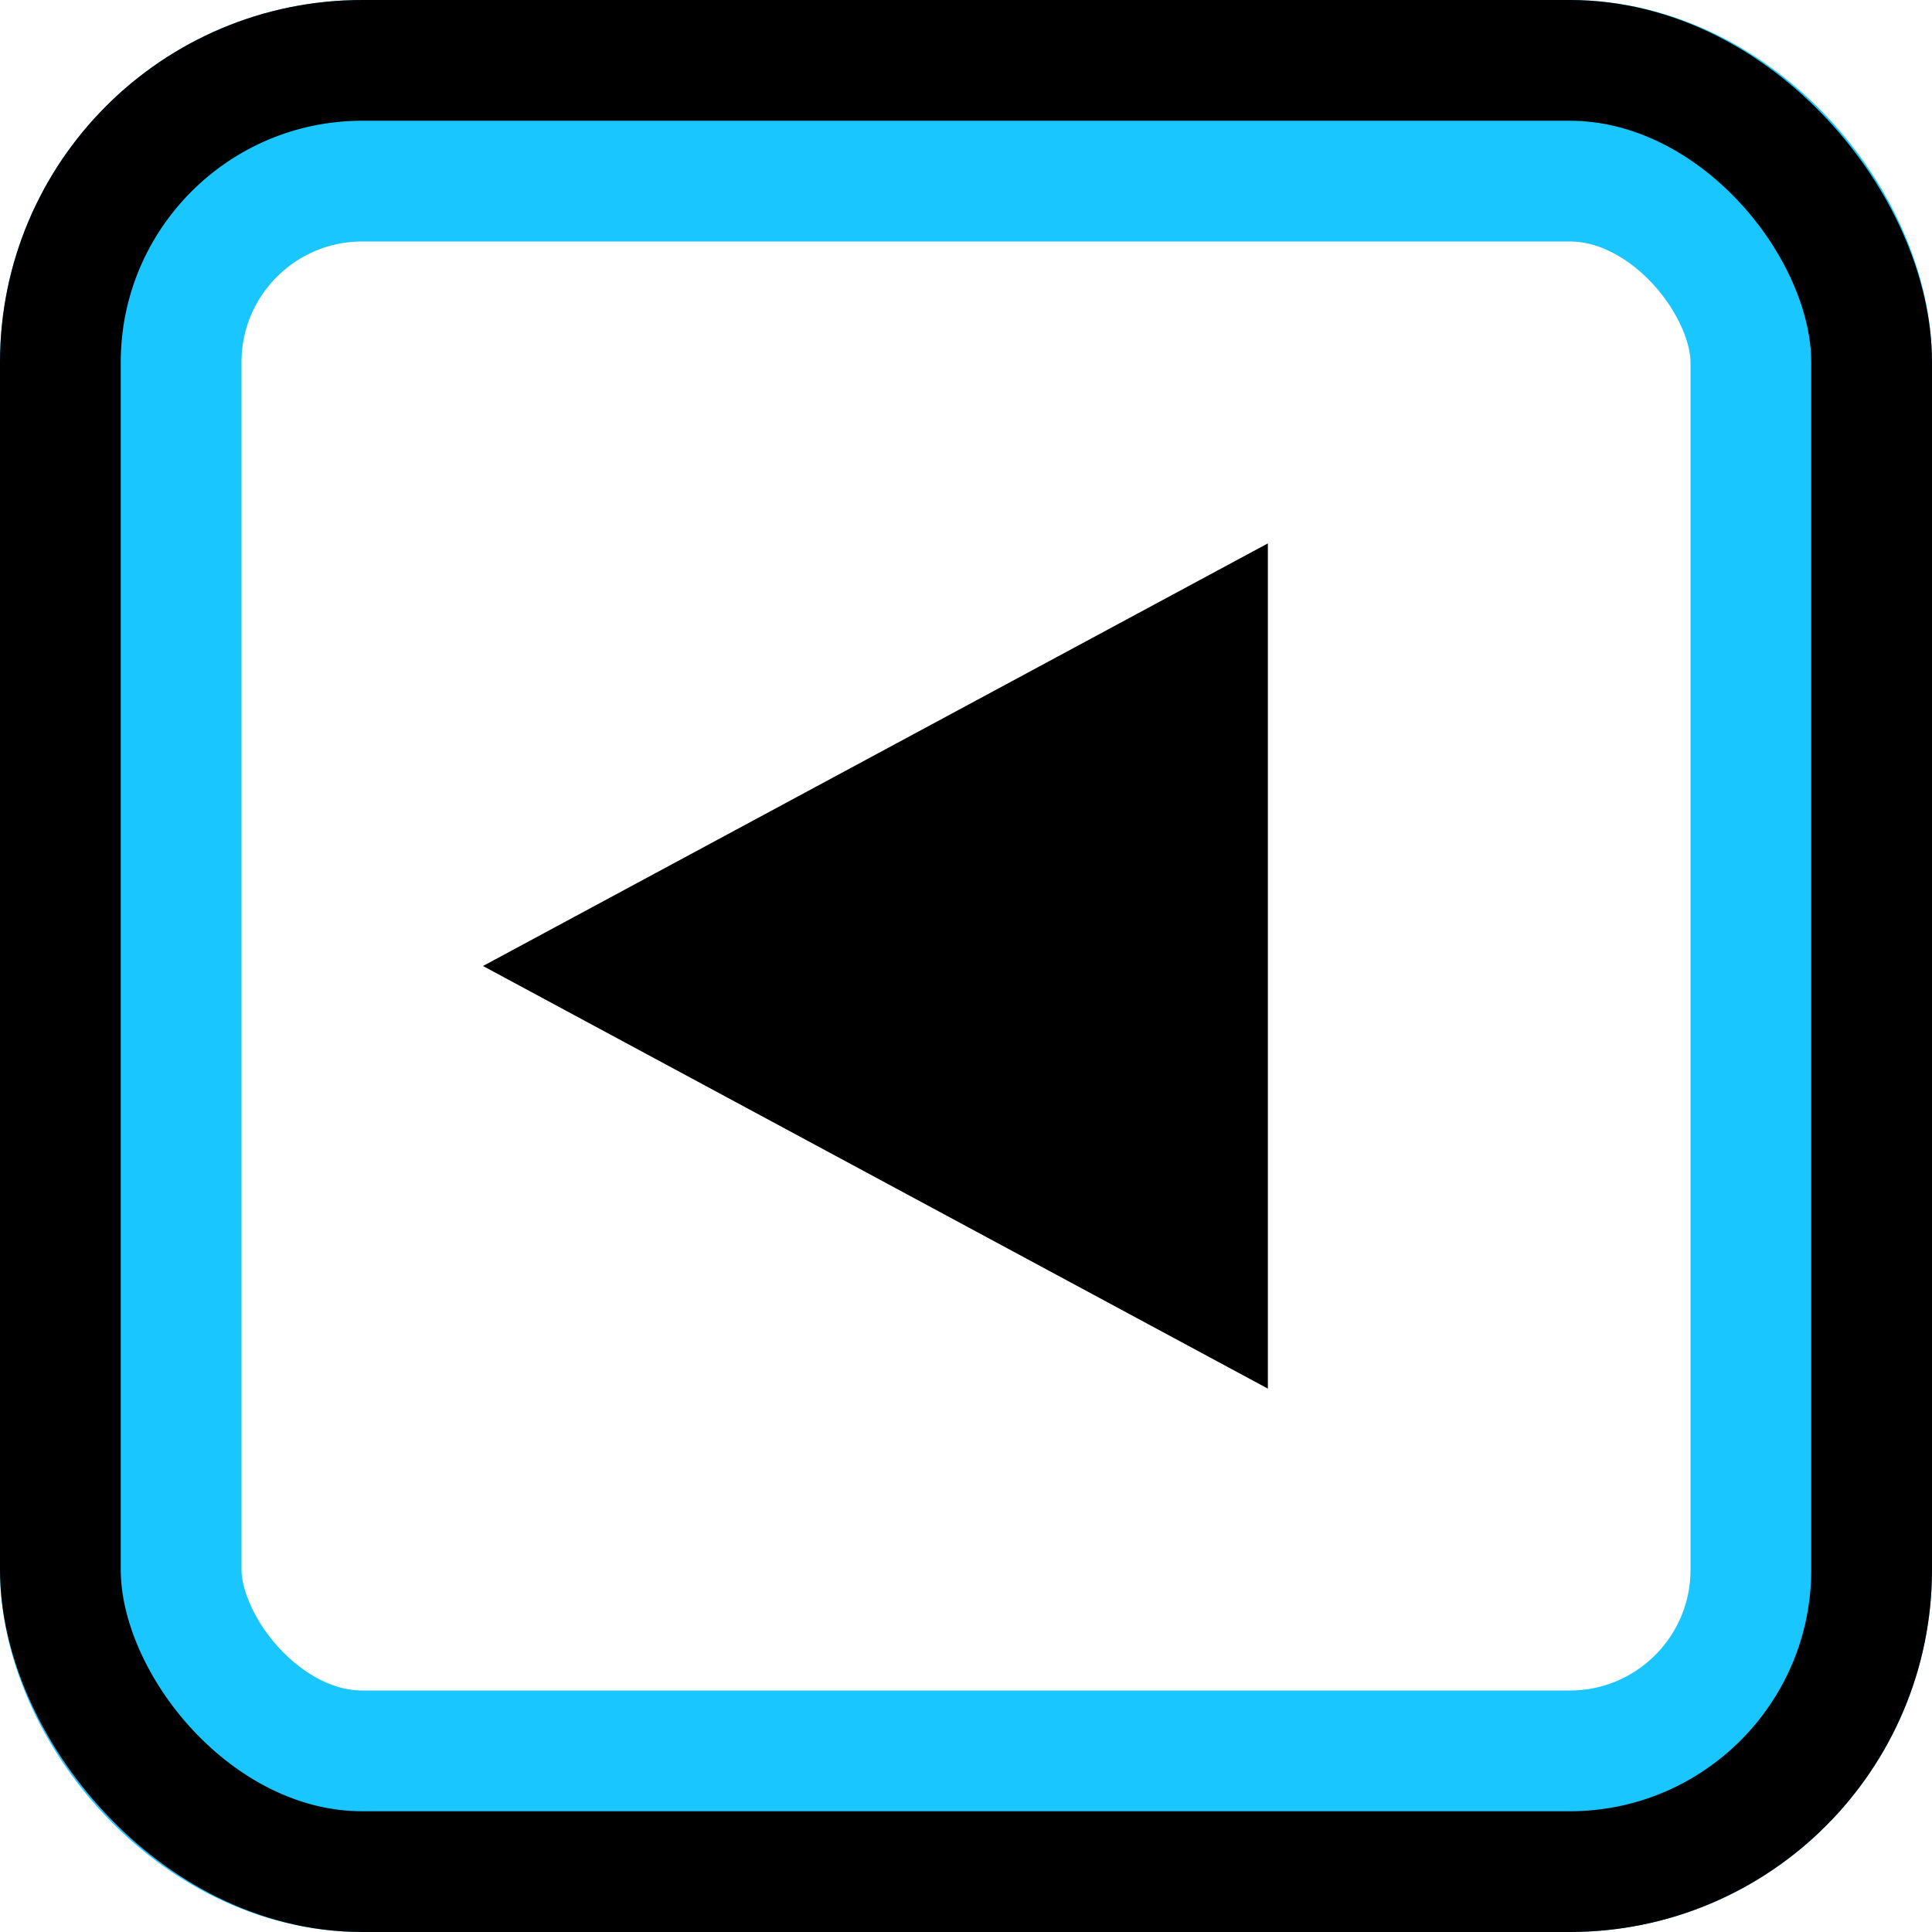
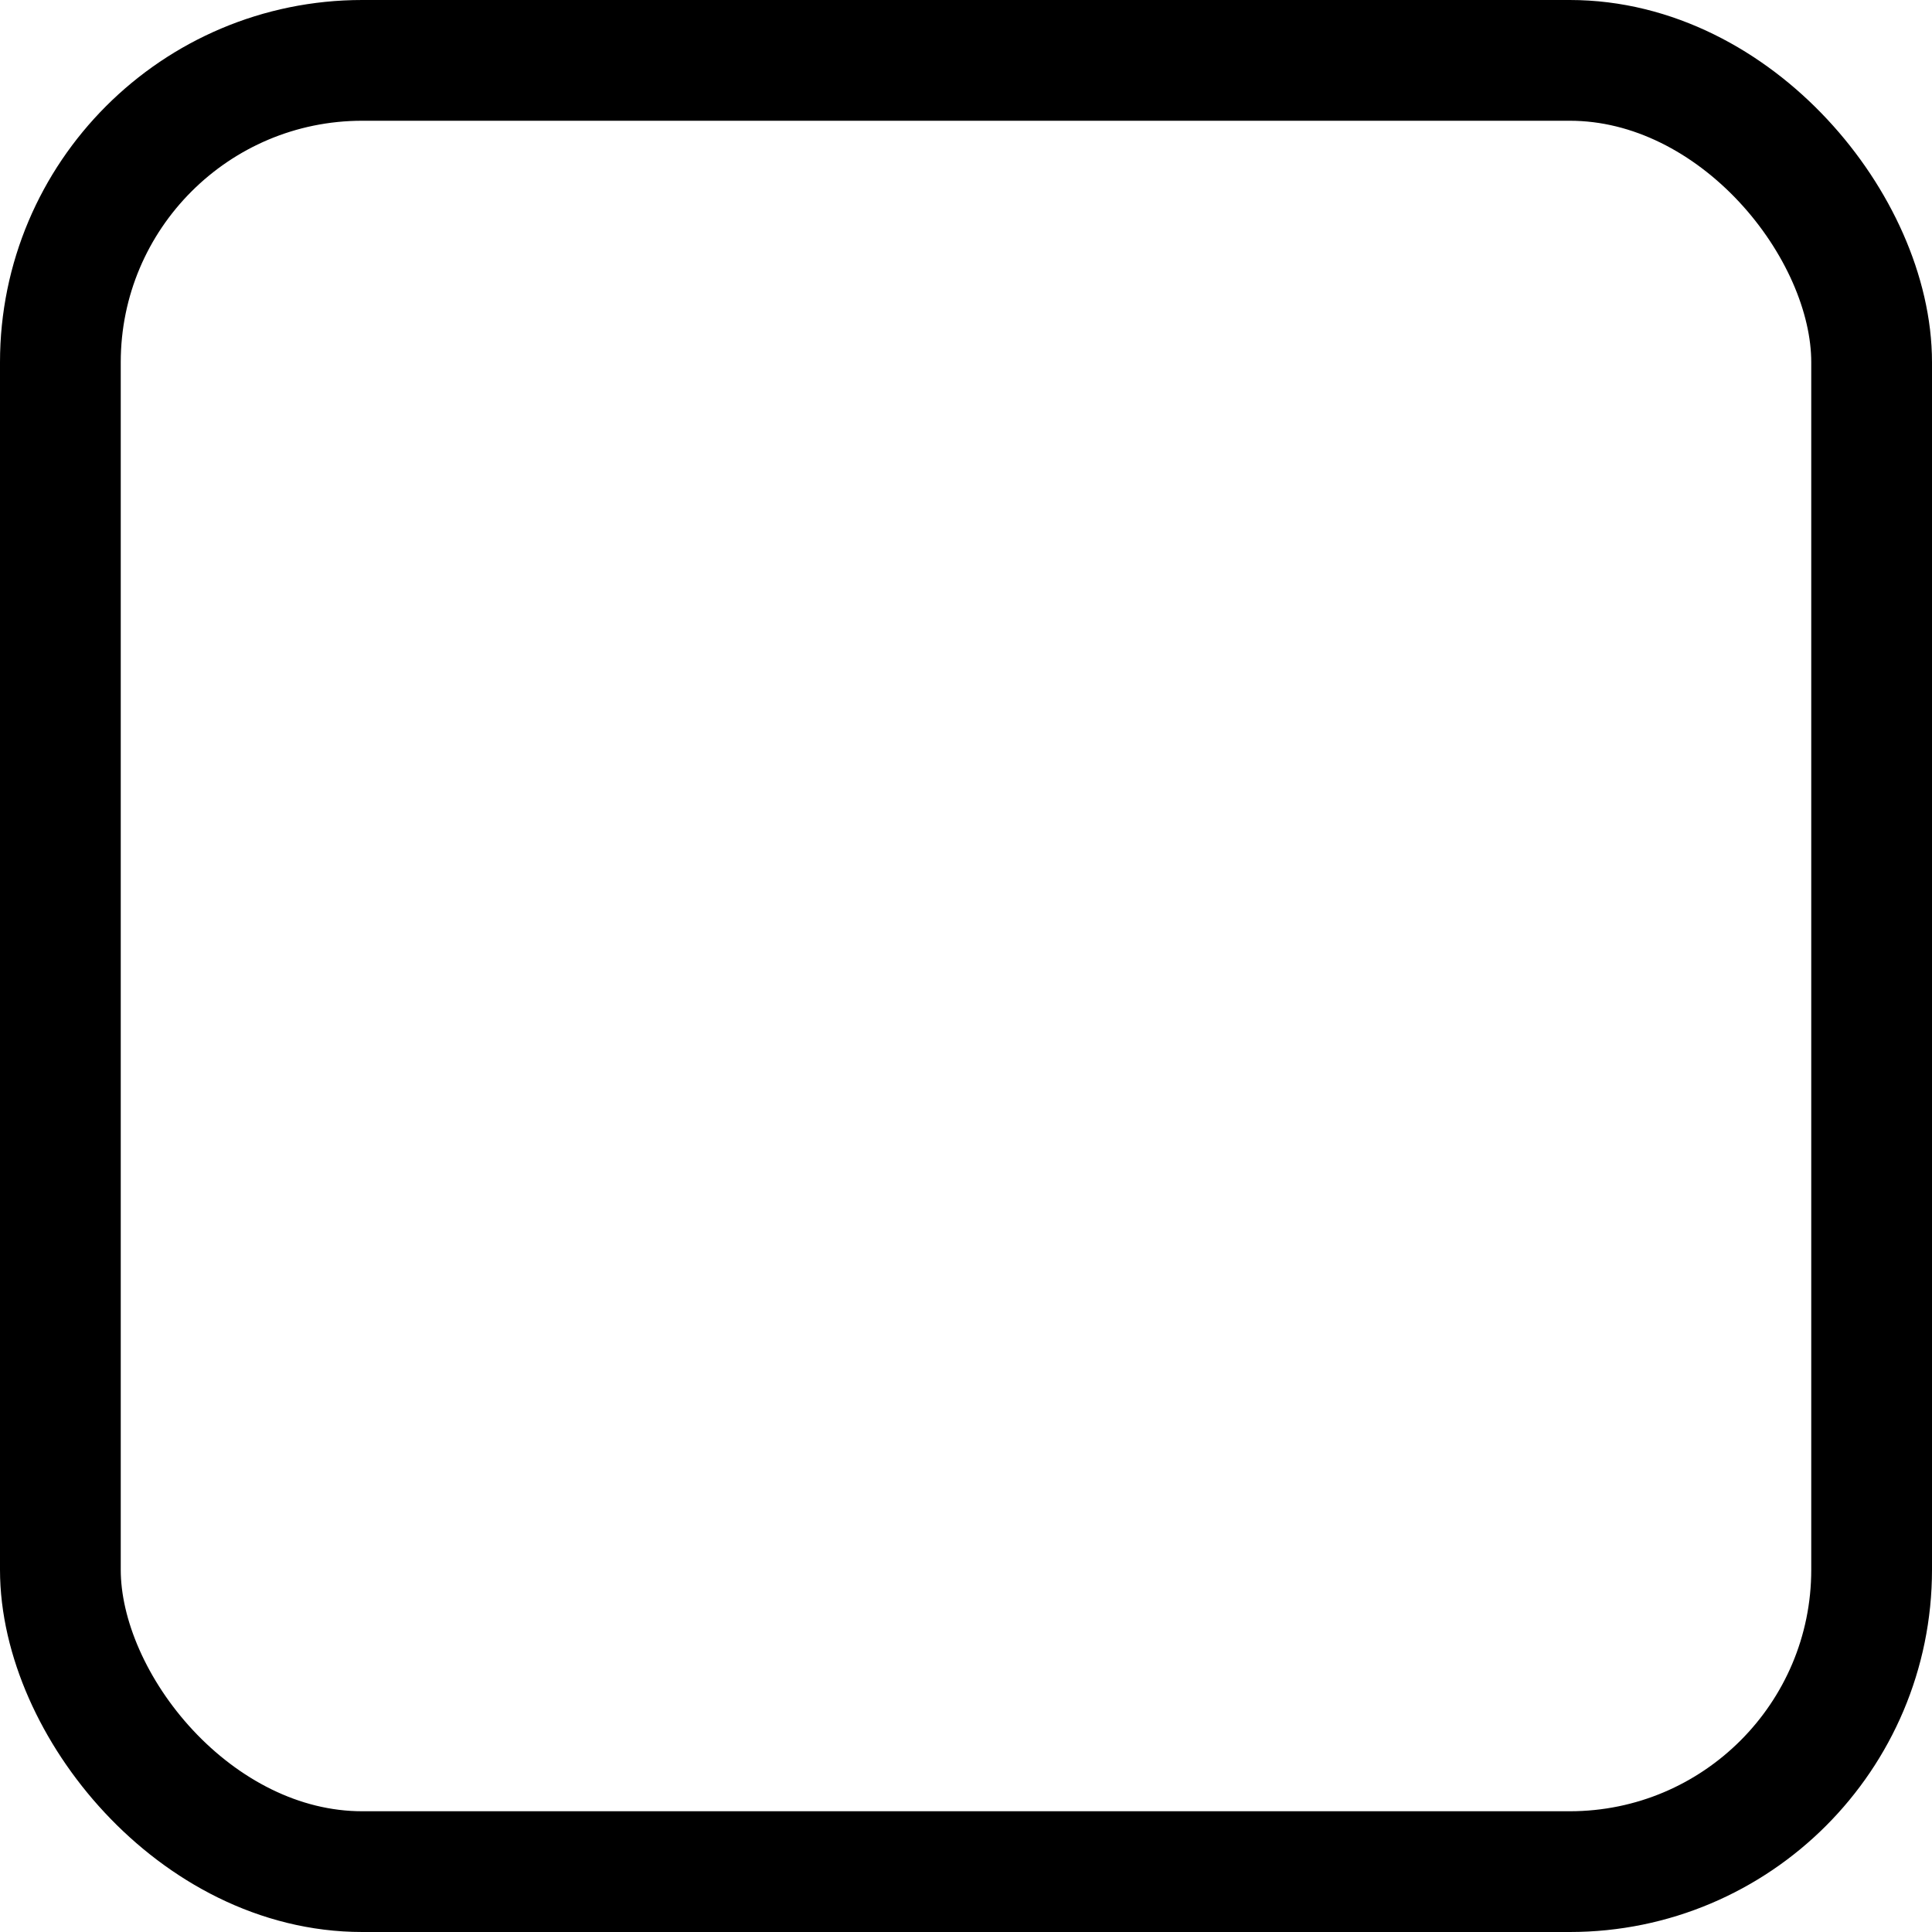
<svg xmlns="http://www.w3.org/2000/svg" width="16" height="16" viewBox="0 0 16 16" fill="none">
-   <rect x="1" y="1" width="14" height="14" rx="2" stroke="#1AC6FF" stroke-width="2" />
  <rect x="0.5" y="0.5" width="15" height="15" rx="2.5" stroke="black" />
-   <path d="M4 8L10.5 11.5L10.5 4.5L4 8Z" fill="black" />
+   <path d="M4 8L10.5 11.5L4 8Z" fill="black" />
</svg>